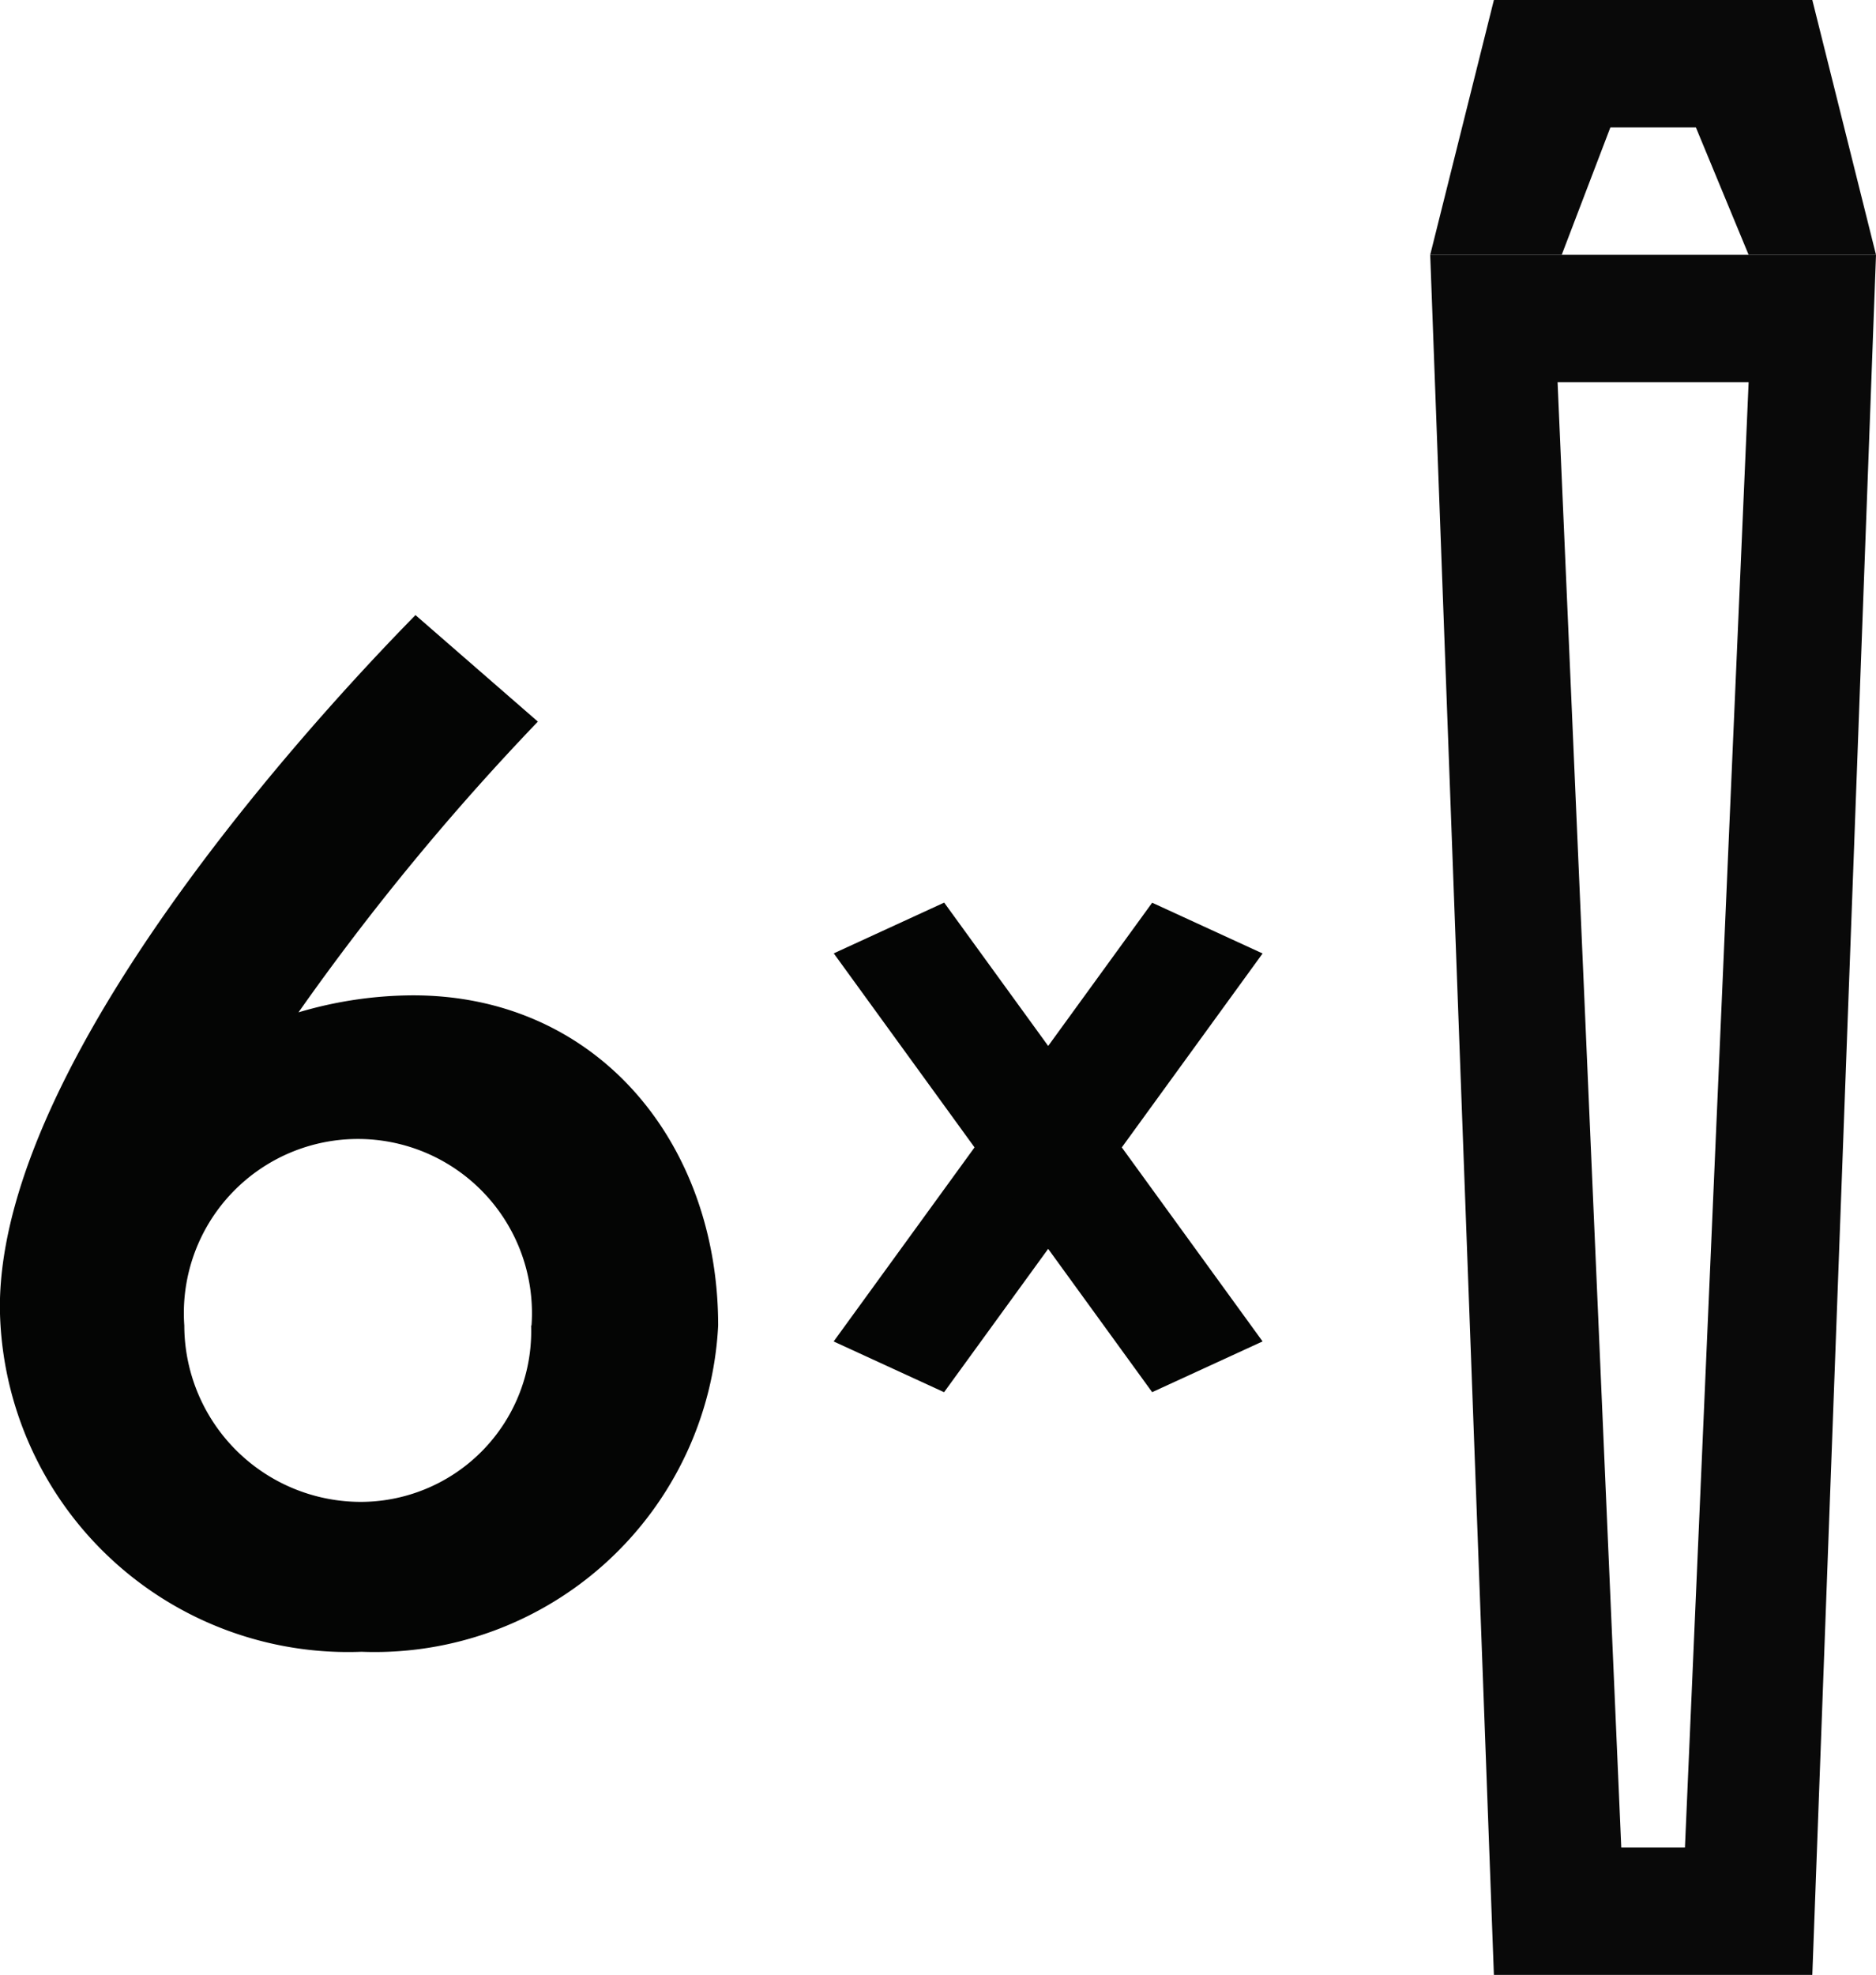
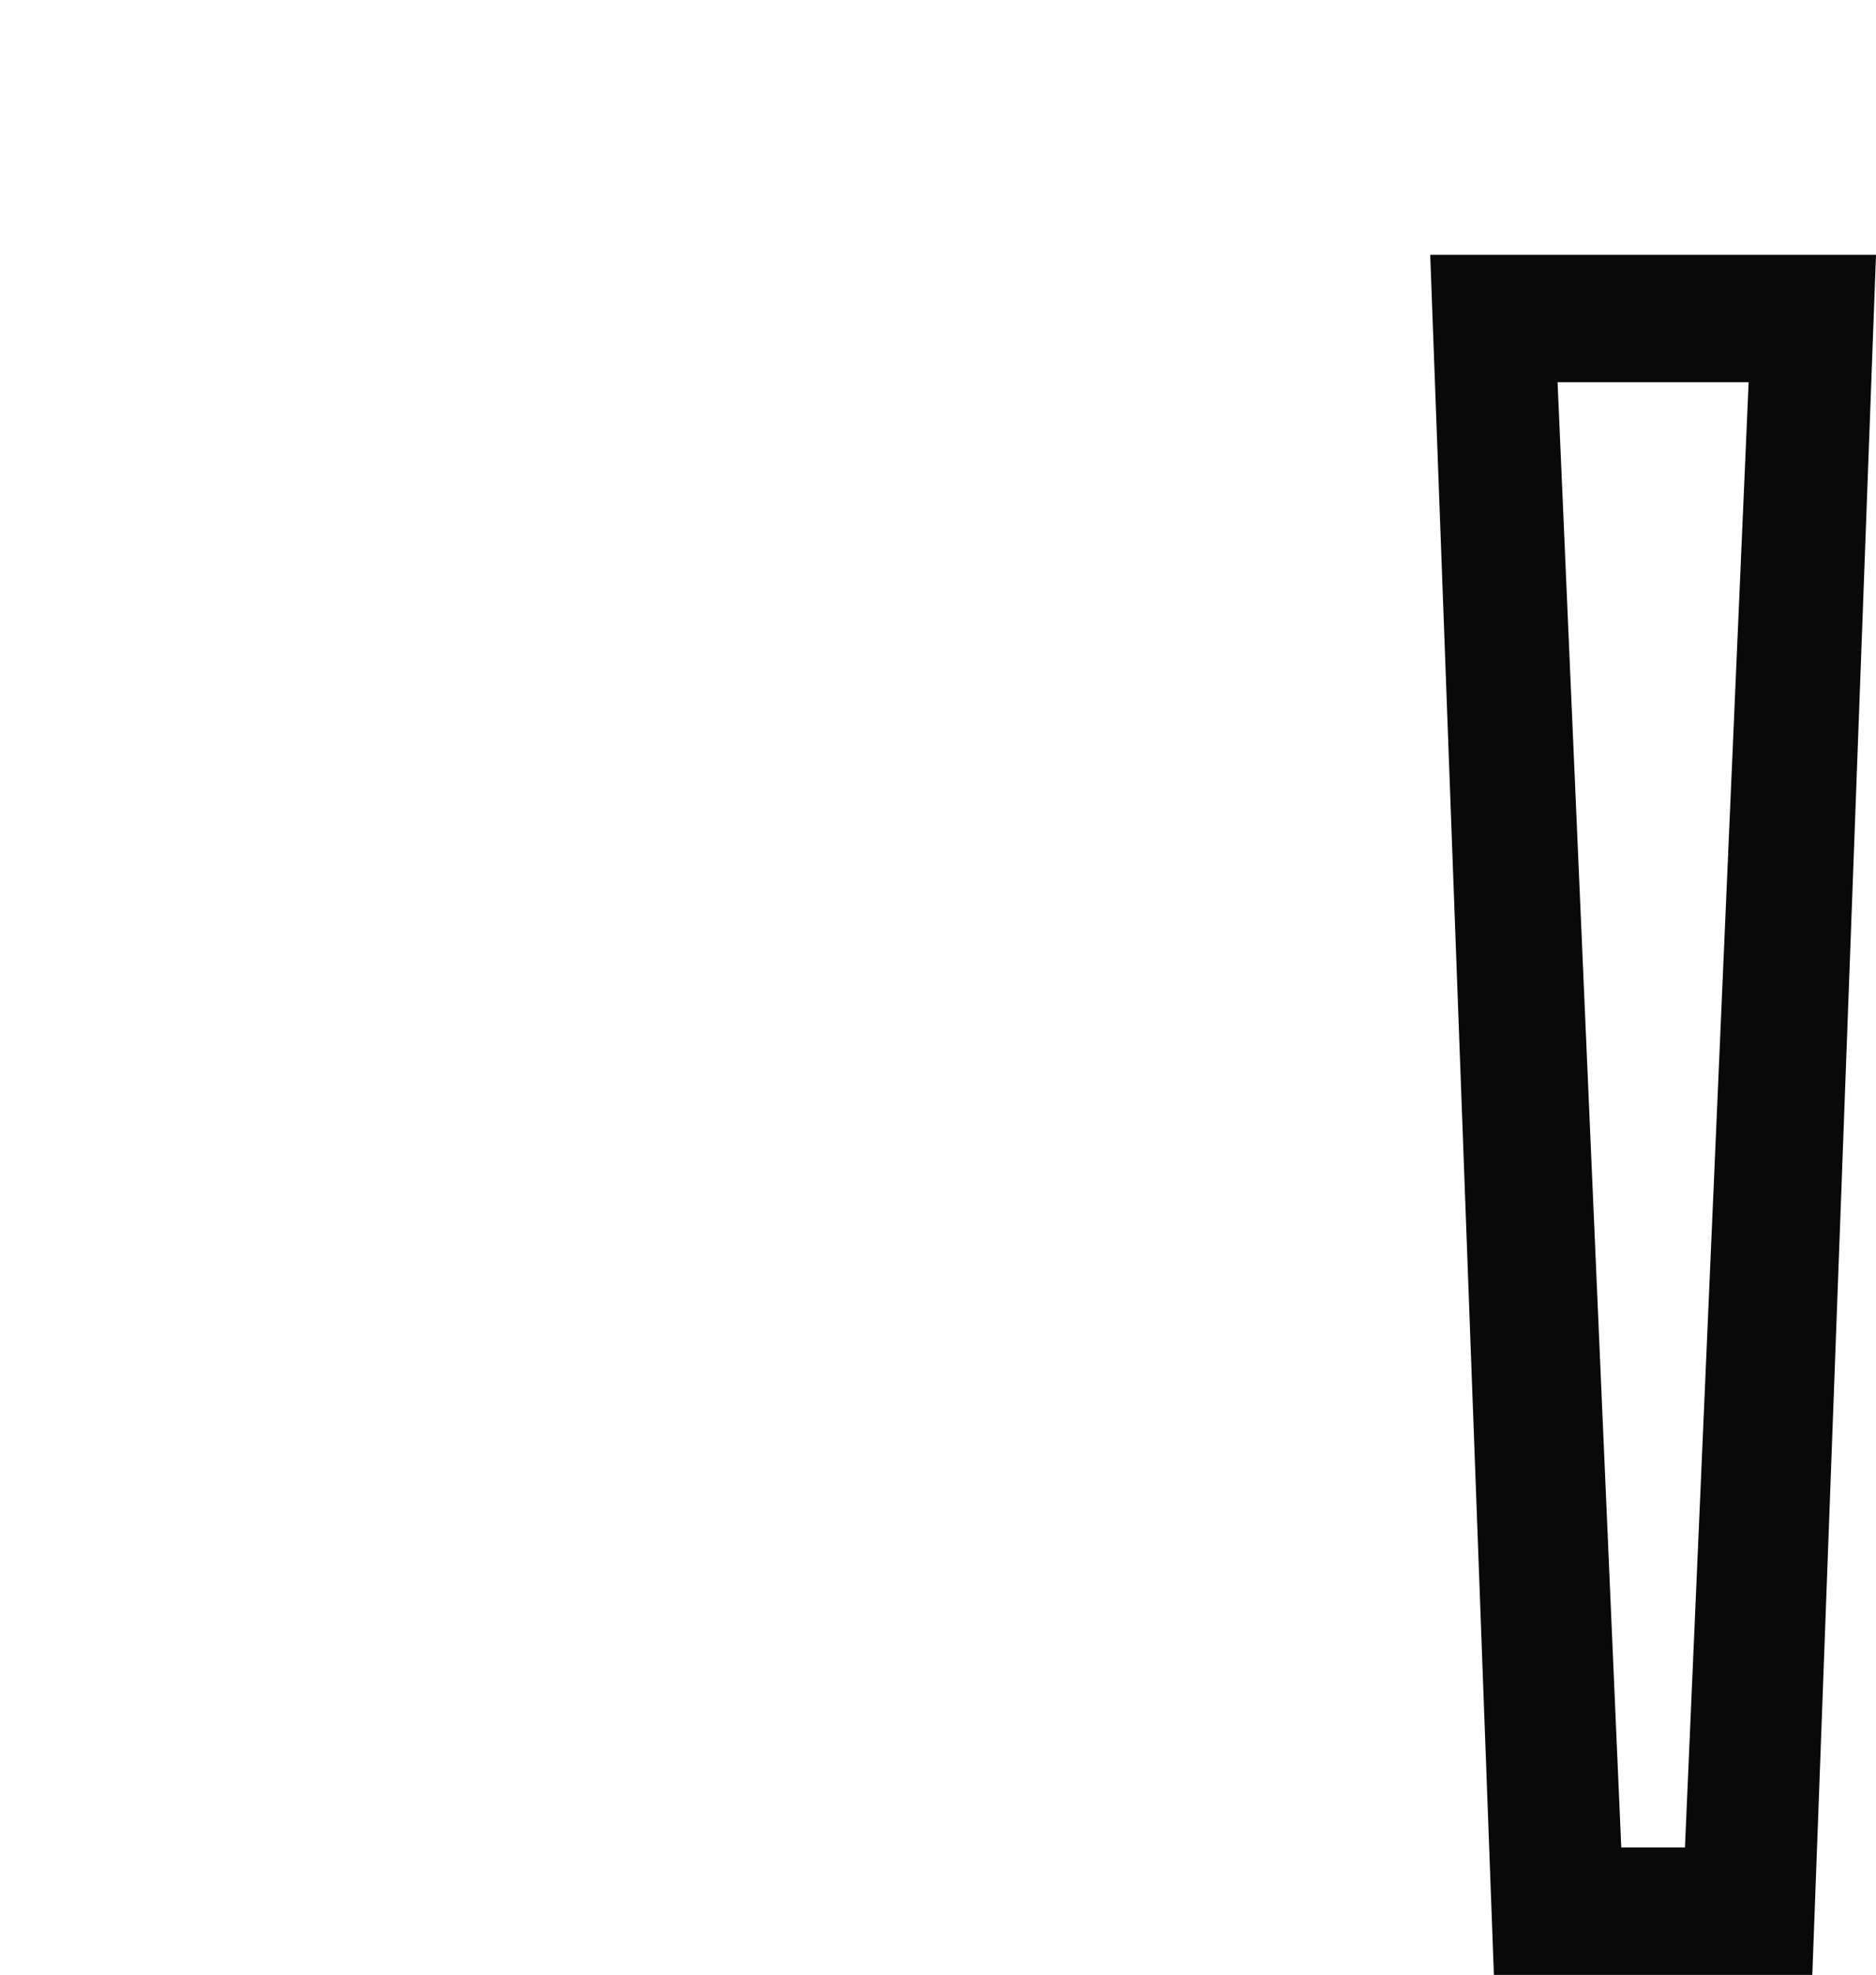
<svg xmlns="http://www.w3.org/2000/svg" width="29.458" height="31" viewBox="0 0 29.458 31">
  <defs>
    <style>.a{fill:#090909;}.b{fill:#040504;}</style>
  </defs>
  <g transform="translate(-10.542 -1)">
    <path class="a" d="M19-9h3L21,14H20ZM18,16h5l1-27H17Z" transform="translate(16 16)" />
-     <path class="a" d="M19,12h2.935l-.764,2H19.828Zm-1,4h5l1-4H17Z" transform="translate(57 17) rotate(180)" />
-     <path class="b" d="M16.006,17.228a39.238,39.238,0,0,0-3.759,4.564,6.361,6.361,0,0,1,1.8-.267c2.89,0,4.79,2.312,4.79,5.183a5.4,5.4,0,0,1-5.6,5.121,5.467,5.467,0,0,1-5.679-5.41c0-4.152,5.637-9.955,6.526-10.863Zm-.1,9.48a2.733,2.733,0,1,0-5.452,0,2.773,2.773,0,0,0,2.787,2.768A2.68,2.68,0,0,0,15.9,26.708" transform="translate(2.982 -4.901)" />
-     <path class="b" d="M0,0,1.9-.177,1.012,8.288l-1.9.177Z" transform="translate(28.634 15.17) rotate(30)" />
-     <path class="b" d="M0,0,1.9.177l.886,8.465-1.9-.177Z" transform="translate(23.634 15.965) rotate(-30)" />
  </g>
</svg>